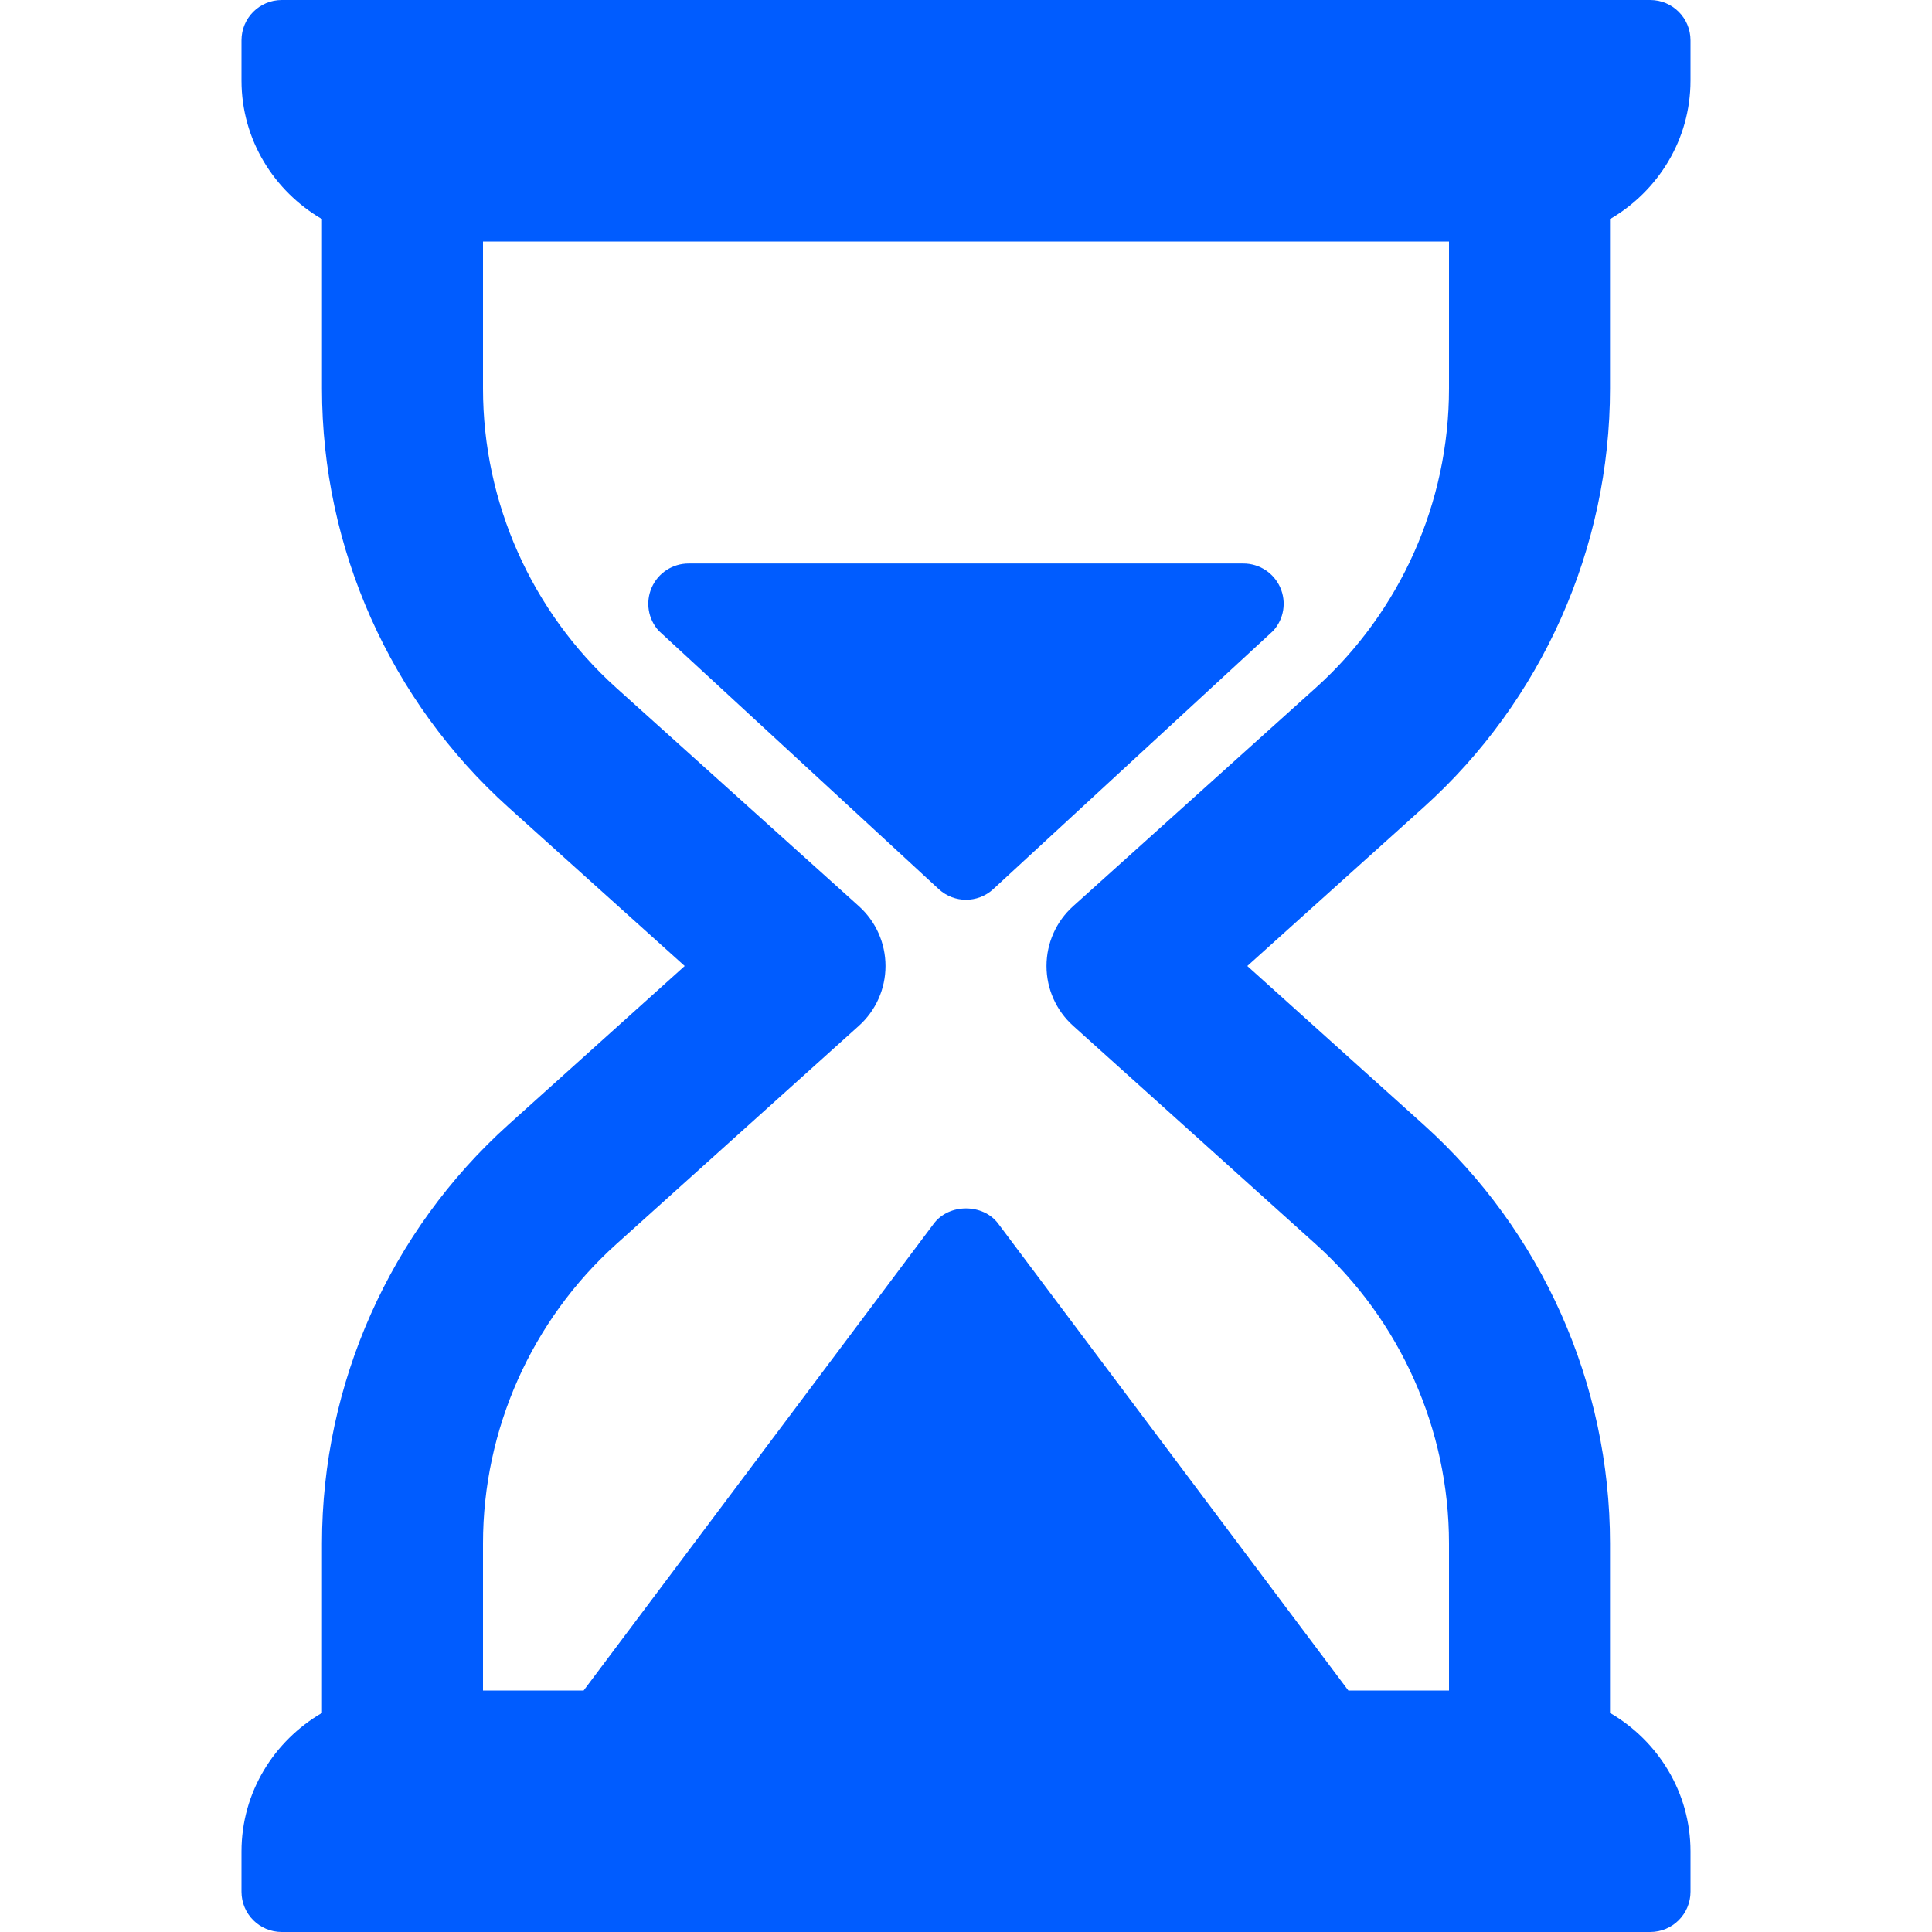
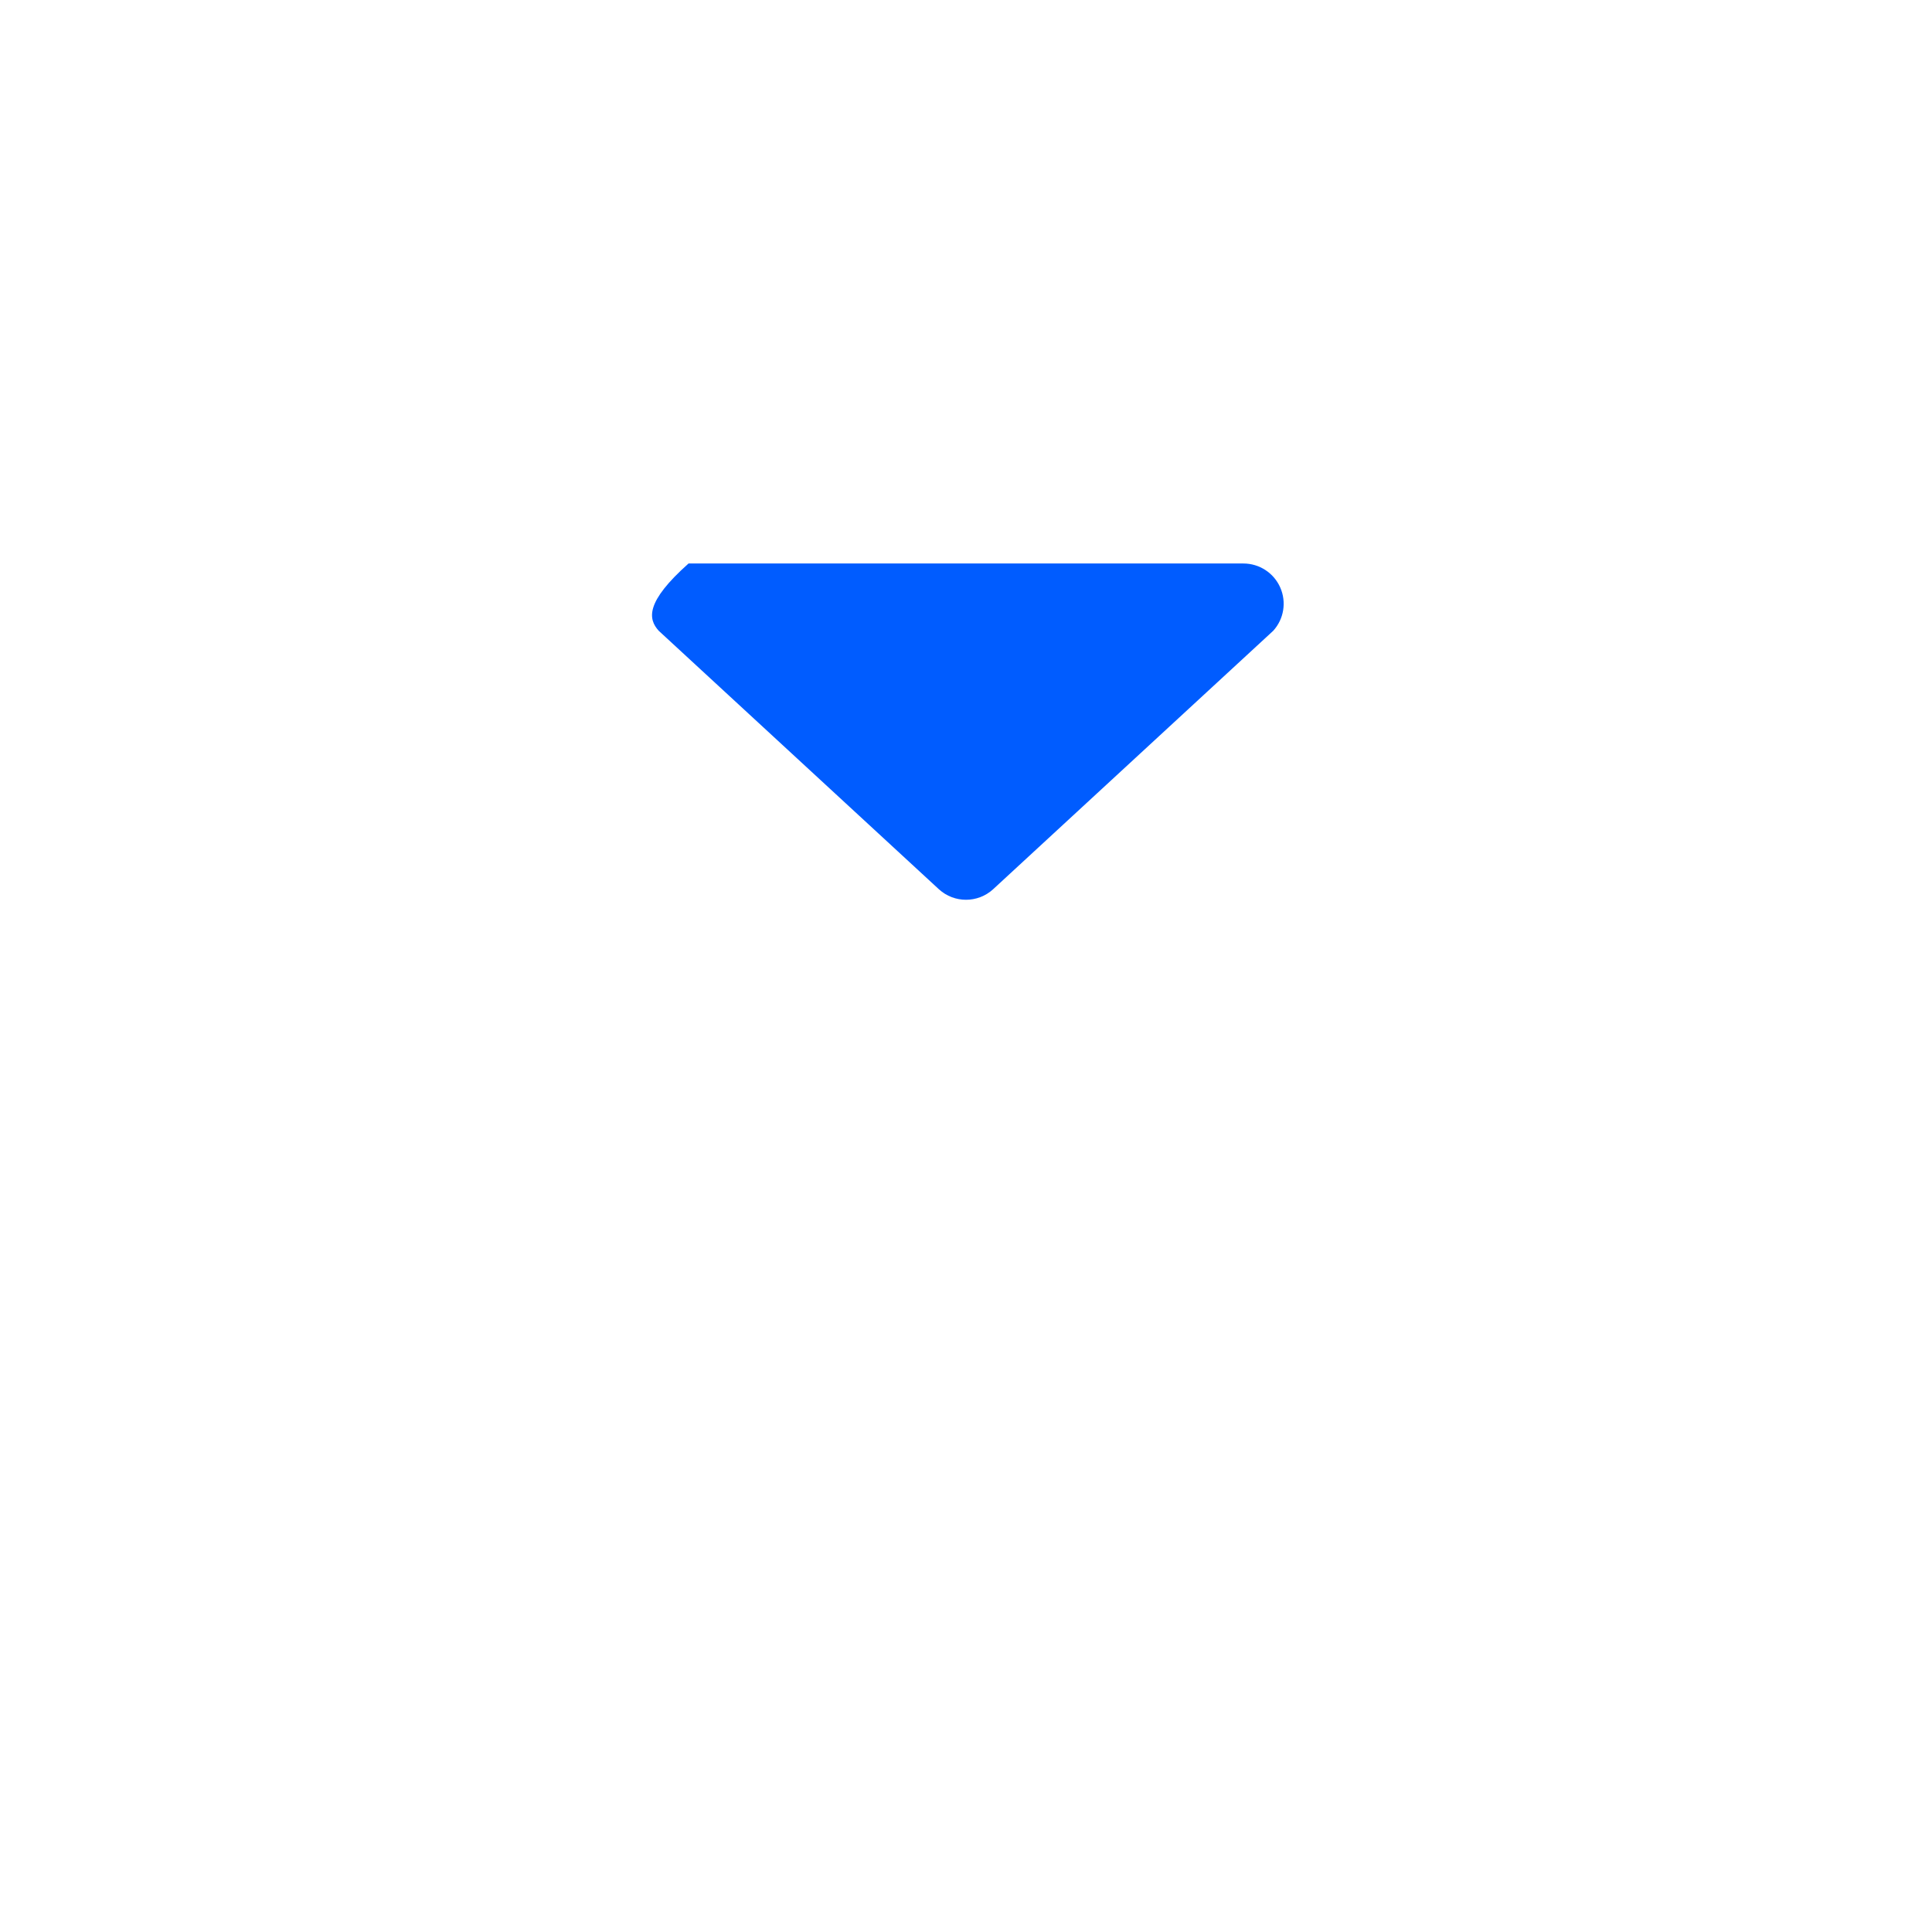
<svg xmlns="http://www.w3.org/2000/svg" width="512" height="512" viewBox="0 0 512 512" fill="none">
-   <path d="M426.667 102.99V58.066C439.358 50.667 448 37.059 448 21.333V10.667C448 4.771 443.229 0 437.333 0H74.667C68.771 0 64 4.771 64 10.667V21.334C64 37.059 72.642 50.667 85.333 58.067V102.99C85.333 145.261 103.354 185.719 134.771 213.99L181.448 256L134.771 298.01C103.354 326.281 85.333 366.739 85.333 409.01V453.933C72.642 461.333 64 474.941 64 490.667V501.334C64 507.229 68.771 512 74.667 512H437.334C443.23 512 448.001 507.229 448.001 501.333V490.666C448.001 474.941 439.359 461.333 426.668 453.933V409.01C426.668 366.739 408.647 326.281 377.23 298.01L330.552 256L377.229 213.99C408.646 185.719 426.667 145.26 426.667 102.99ZM348.688 182.281L284.396 240.146C279.896 244.188 277.333 249.948 277.333 256C277.333 262.052 279.896 267.813 284.396 271.854L348.688 329.719C371.125 349.917 384 378.823 384 409.01V448H357.328L264.531 324.271C260.51 318.896 251.489 318.896 247.468 324.271L154.672 448H128V409.01C128 378.822 140.875 349.916 163.313 329.718L227.605 271.853C232.105 267.811 234.668 262.051 234.668 255.999C234.668 249.947 232.105 244.186 227.605 240.145L163.313 182.28C140.875 162.083 128 133.177 128 102.99V64H384V102.99C384 133.177 371.125 162.083 348.688 182.281Z" fill="#005CFF" />
-   <path d="M329.521 149.333H182.469C178.25 149.333 174.427 151.823 172.719 155.677C171.011 159.542 171.729 164.042 174.573 167.167L248.844 235.688C250.875 237.532 253.438 238.448 256 238.448C258.562 238.448 261.125 237.531 263.156 235.688L337.416 167.167C340.26 164.042 340.979 159.542 339.27 155.677C337.563 151.823 333.74 149.333 329.521 149.333Z" fill="#005CFF" />
+   <path d="M329.521 149.333H182.469C171.011 159.542 171.729 164.042 174.573 167.167L248.844 235.688C250.875 237.532 253.438 238.448 256 238.448C258.562 238.448 261.125 237.531 263.156 235.688L337.416 167.167C340.26 164.042 340.979 159.542 339.27 155.677C337.563 151.823 333.74 149.333 329.521 149.333Z" fill="#005CFF" />
</svg>